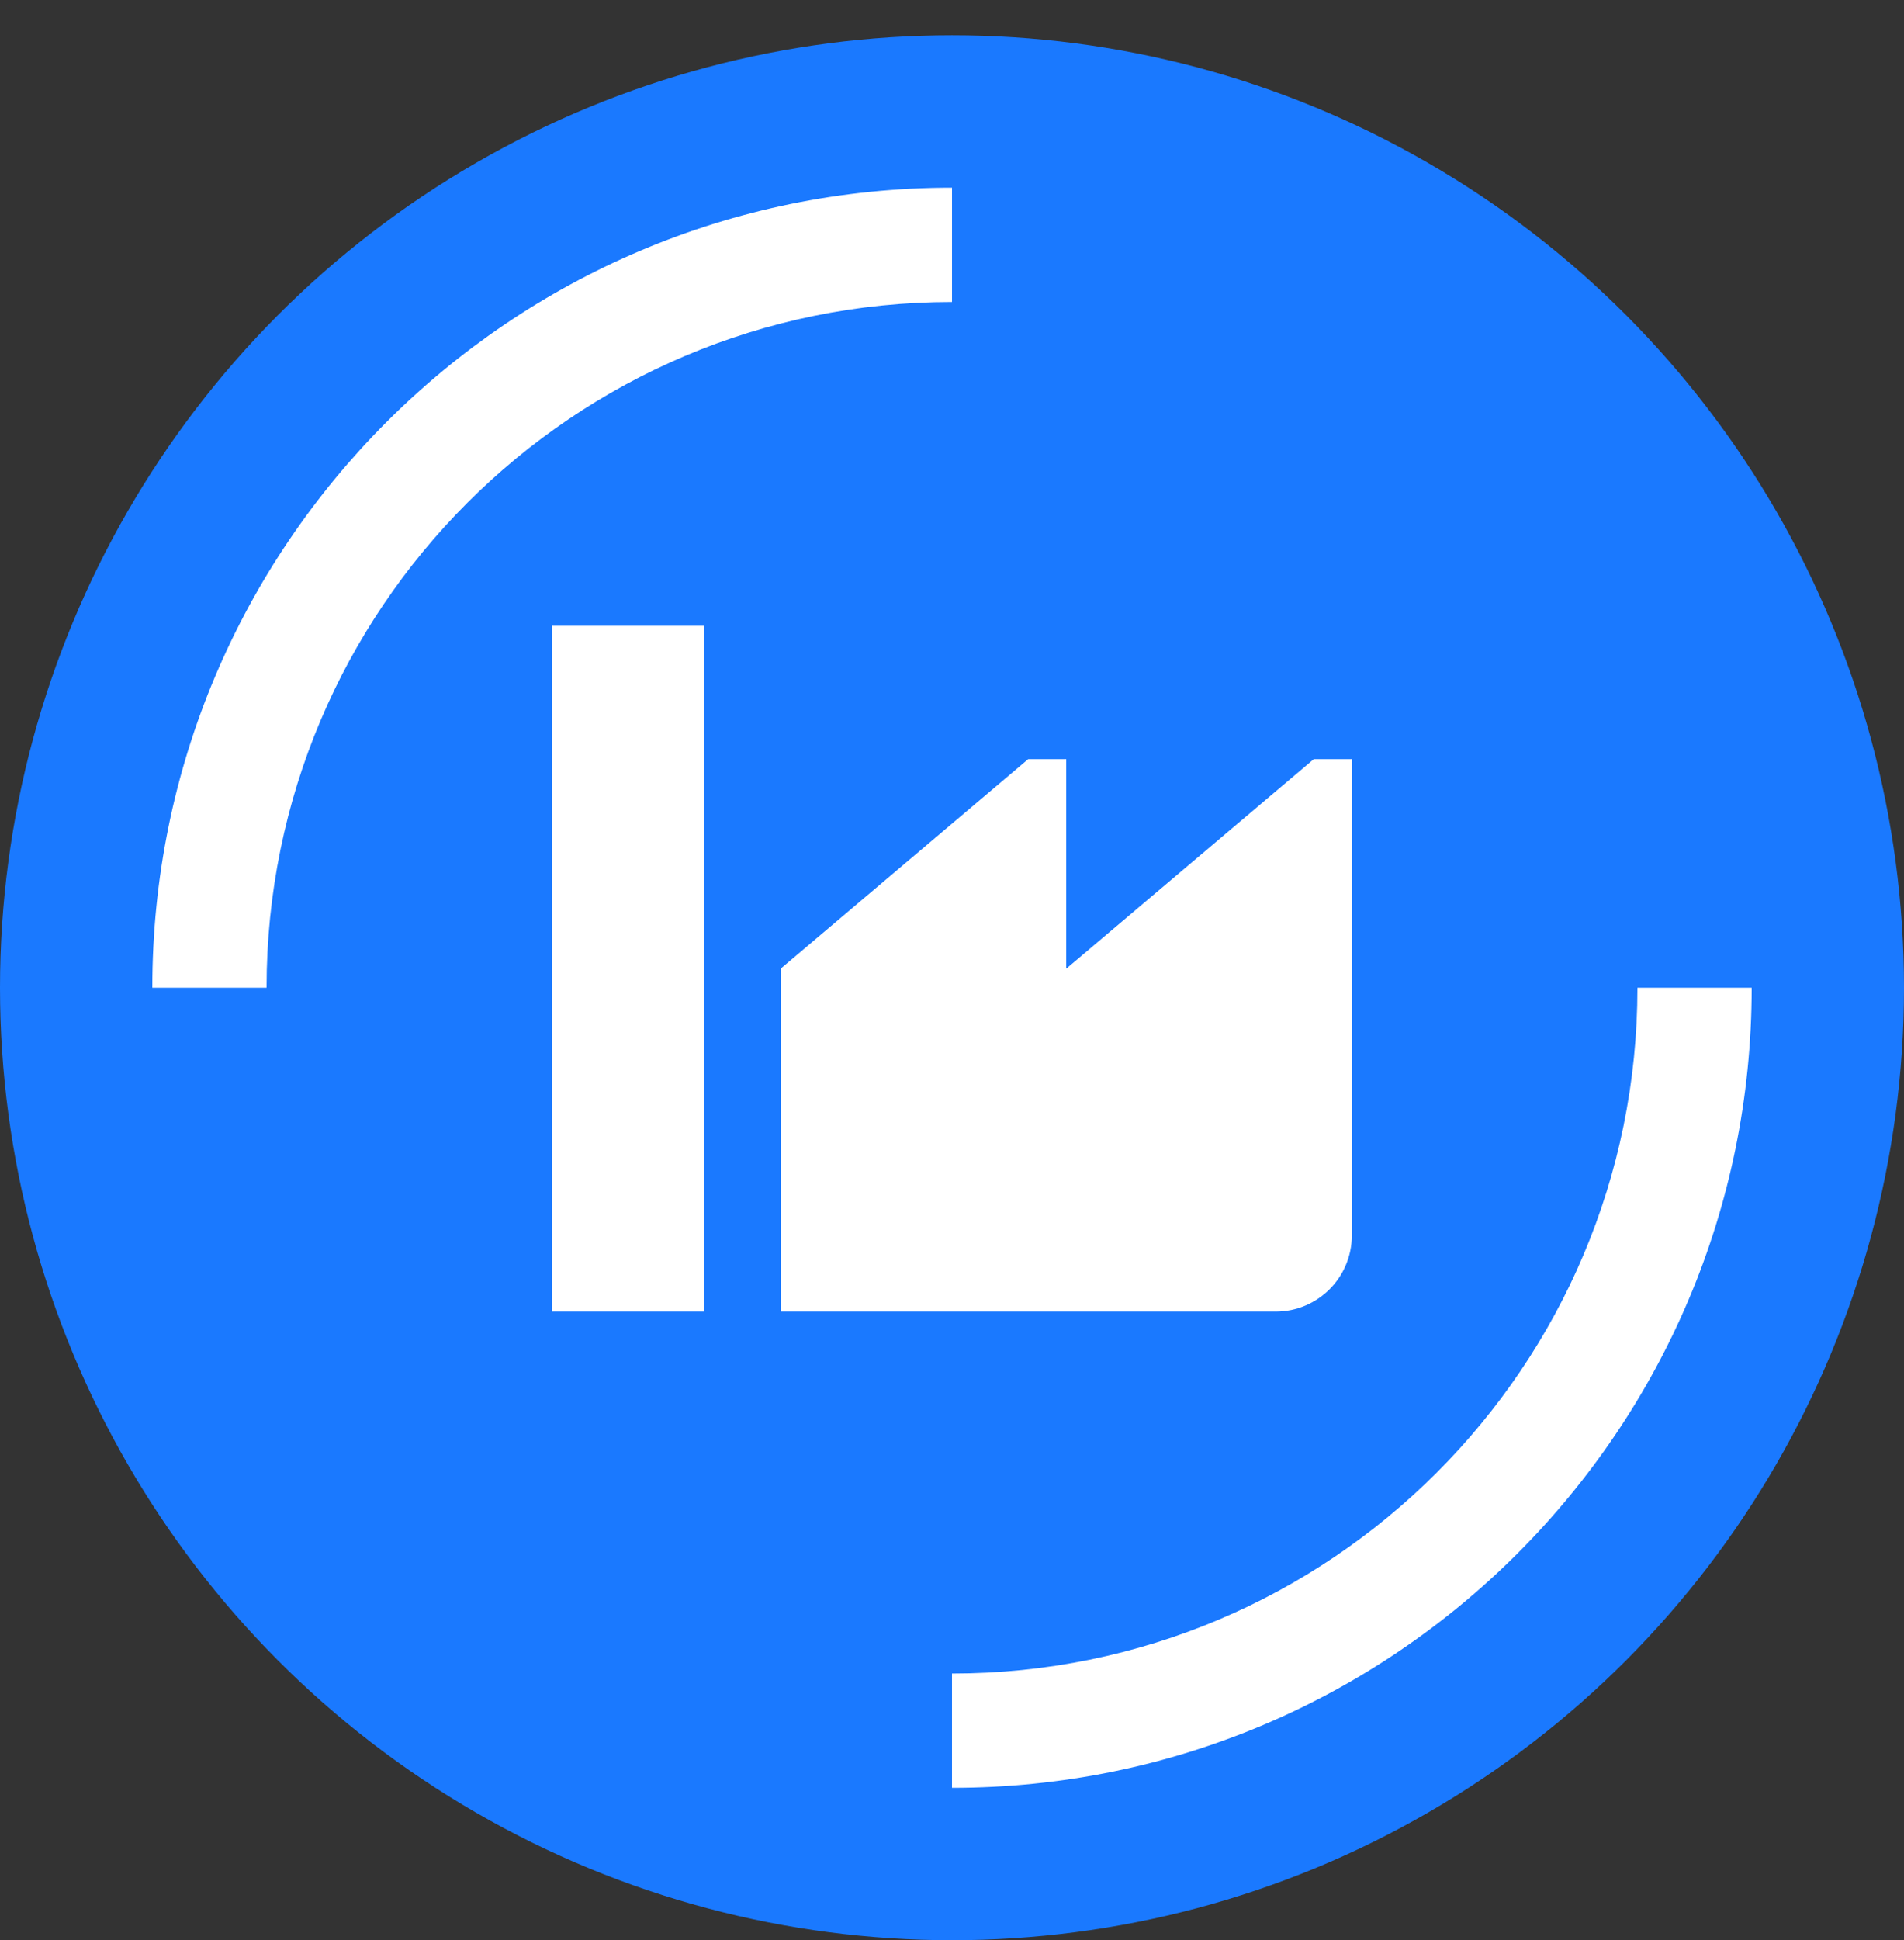
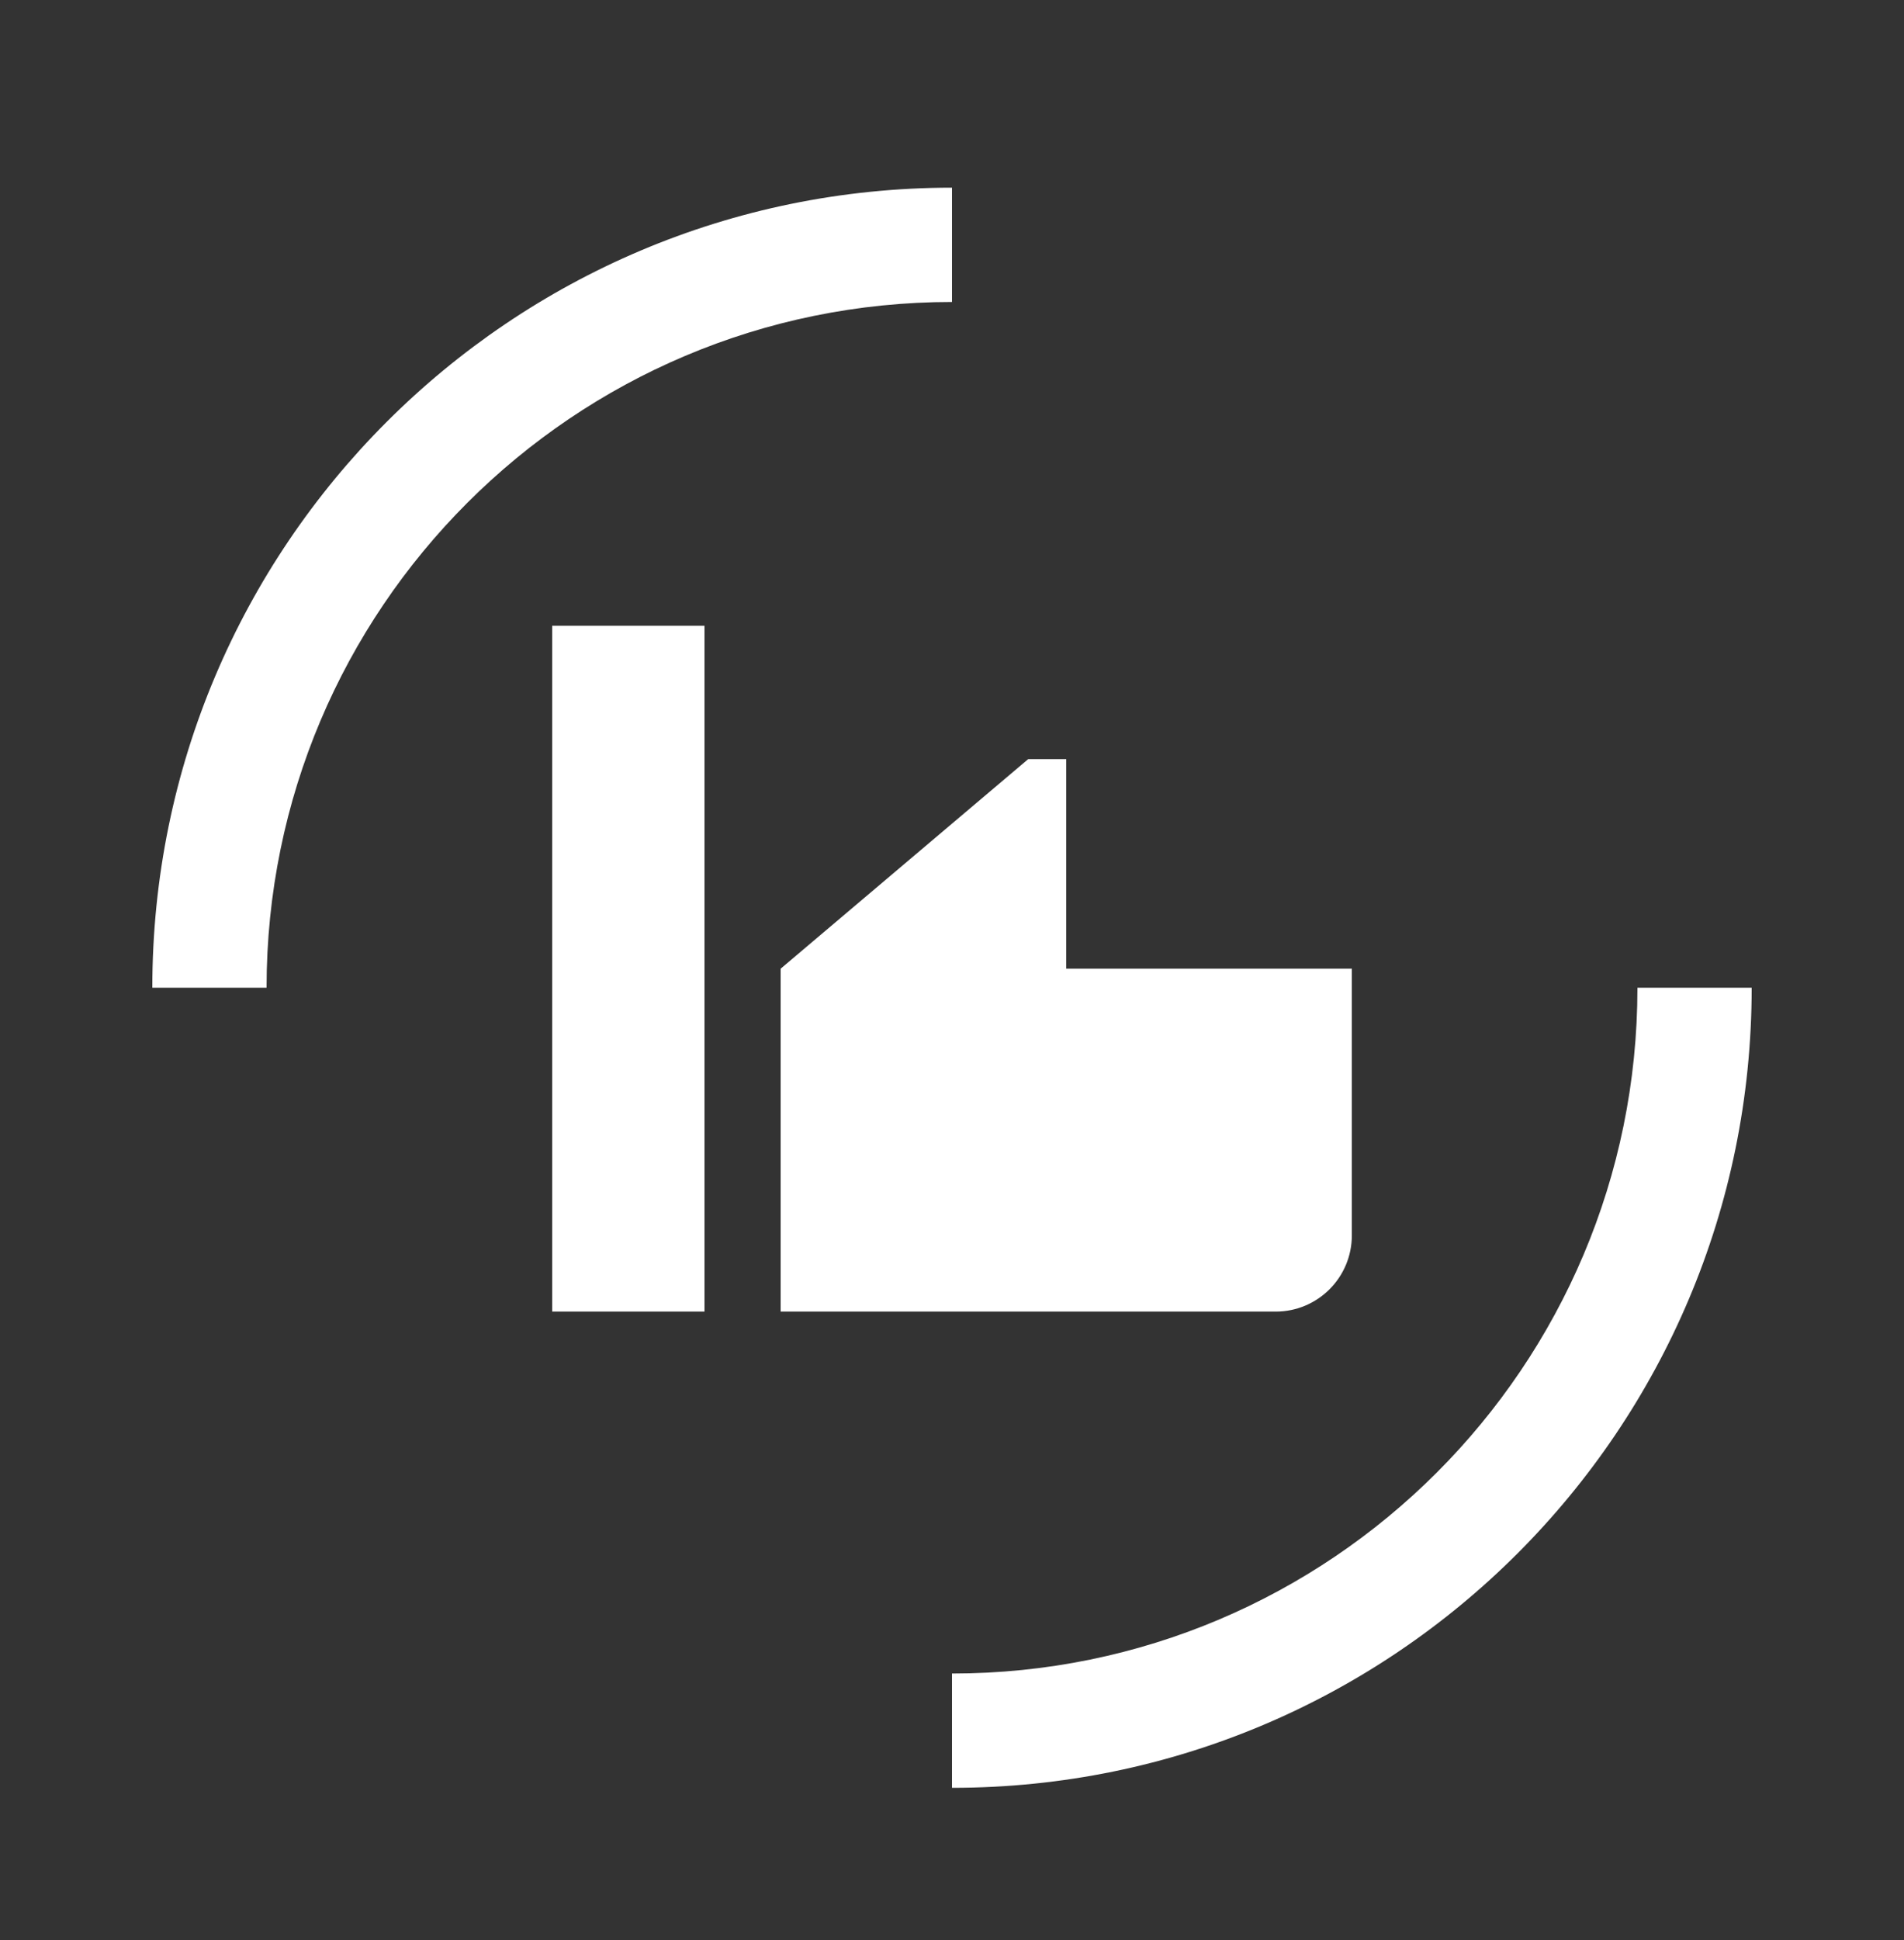
<svg xmlns="http://www.w3.org/2000/svg" width="54" height="55" viewBox="0 0 54 55" fill="none">
  <rect x="0" y="0" width="54" height="55" fill="#333333" stroke="none" />
-   <circle cx="27" cy="28" r="27" fill="#1A79FF" />
  <path d="M49.68 28C49.68 40.526 39.526 50.68 27 50.68V47.44C37.736 47.44 46.44 38.737 46.44 28H49.68ZM27 8.56C16.263 8.56 7.56 17.264 7.56 28H4.32C4.32 15.475 14.474 5.32 27 5.32V8.56Z" fill="white" />
-   <path d="M19.98 37.18H15.66V17.74H19.98V37.18ZM30.24 27.46L37.26 21.52H38.34V35.02C38.34 36.213 37.373 37.18 36.18 37.18H22.14V27.46L29.16 21.52H30.24V27.46Z" fill="white" />
+   <path d="M19.98 37.18H15.66V17.74H19.98V37.18ZM30.24 27.46H38.34V35.02C38.34 36.213 37.373 37.18 36.18 37.18H22.14V27.46L29.16 21.52H30.24V27.46Z" fill="white" />
</svg>